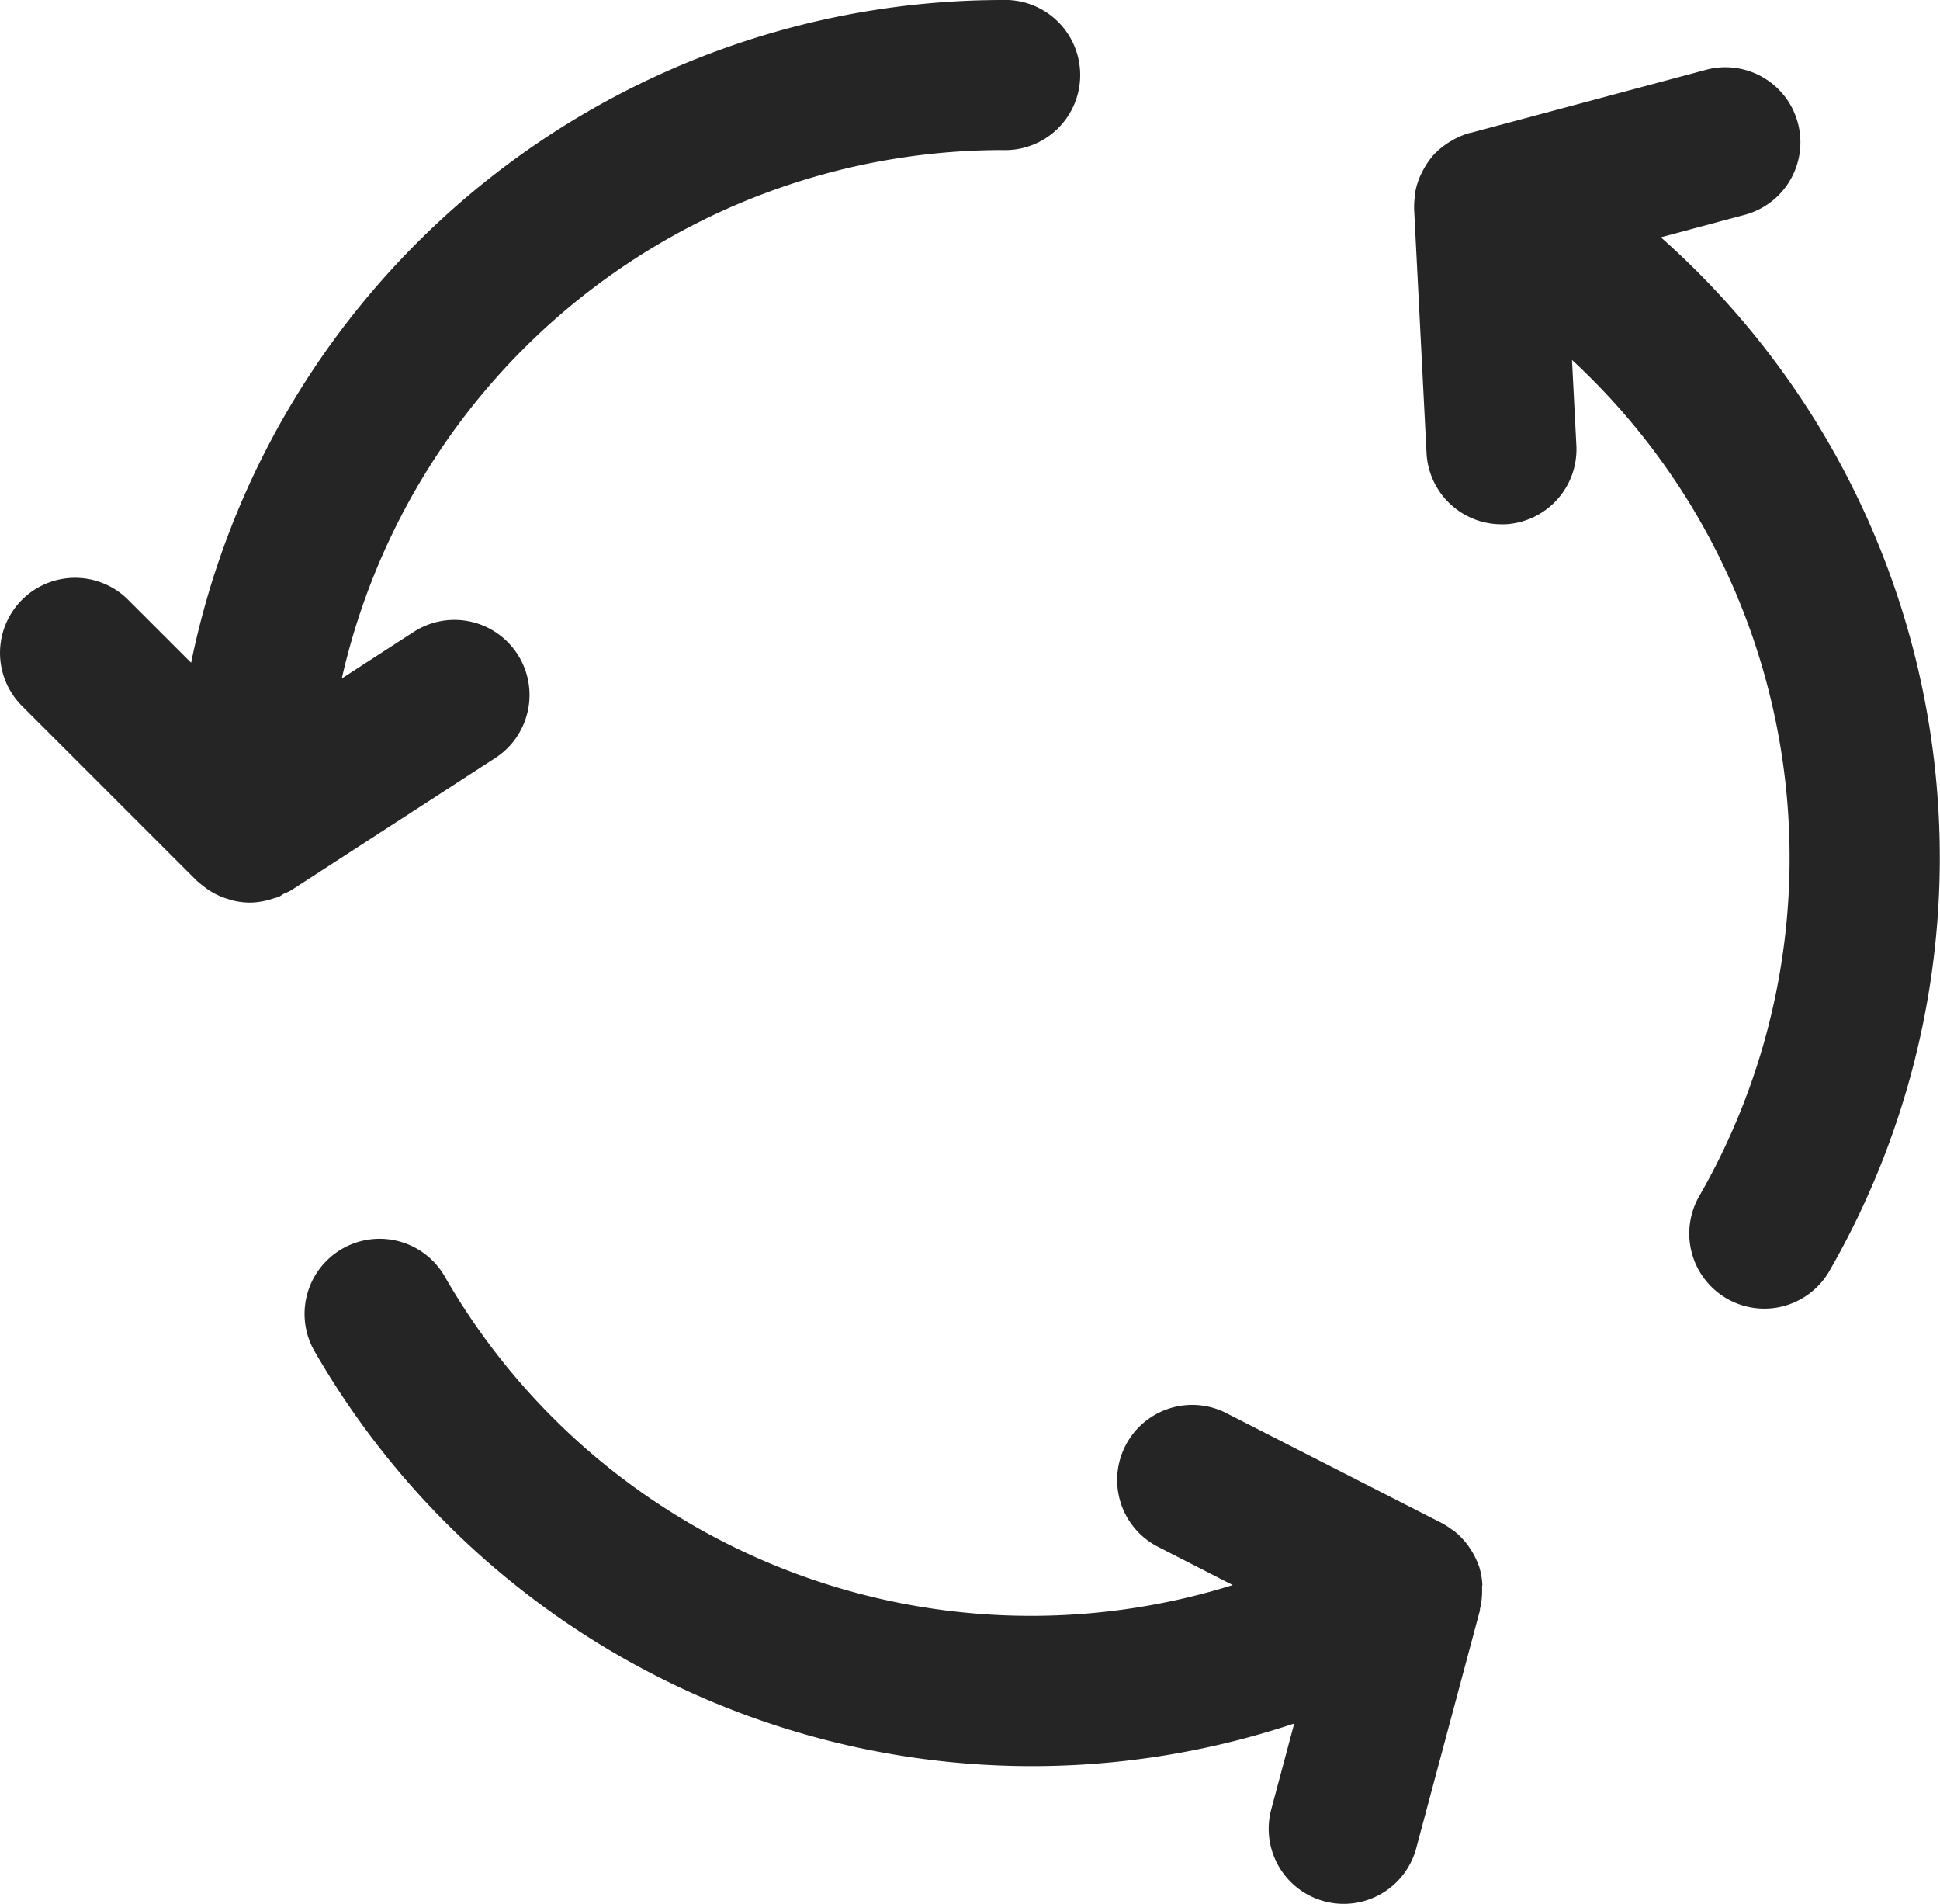
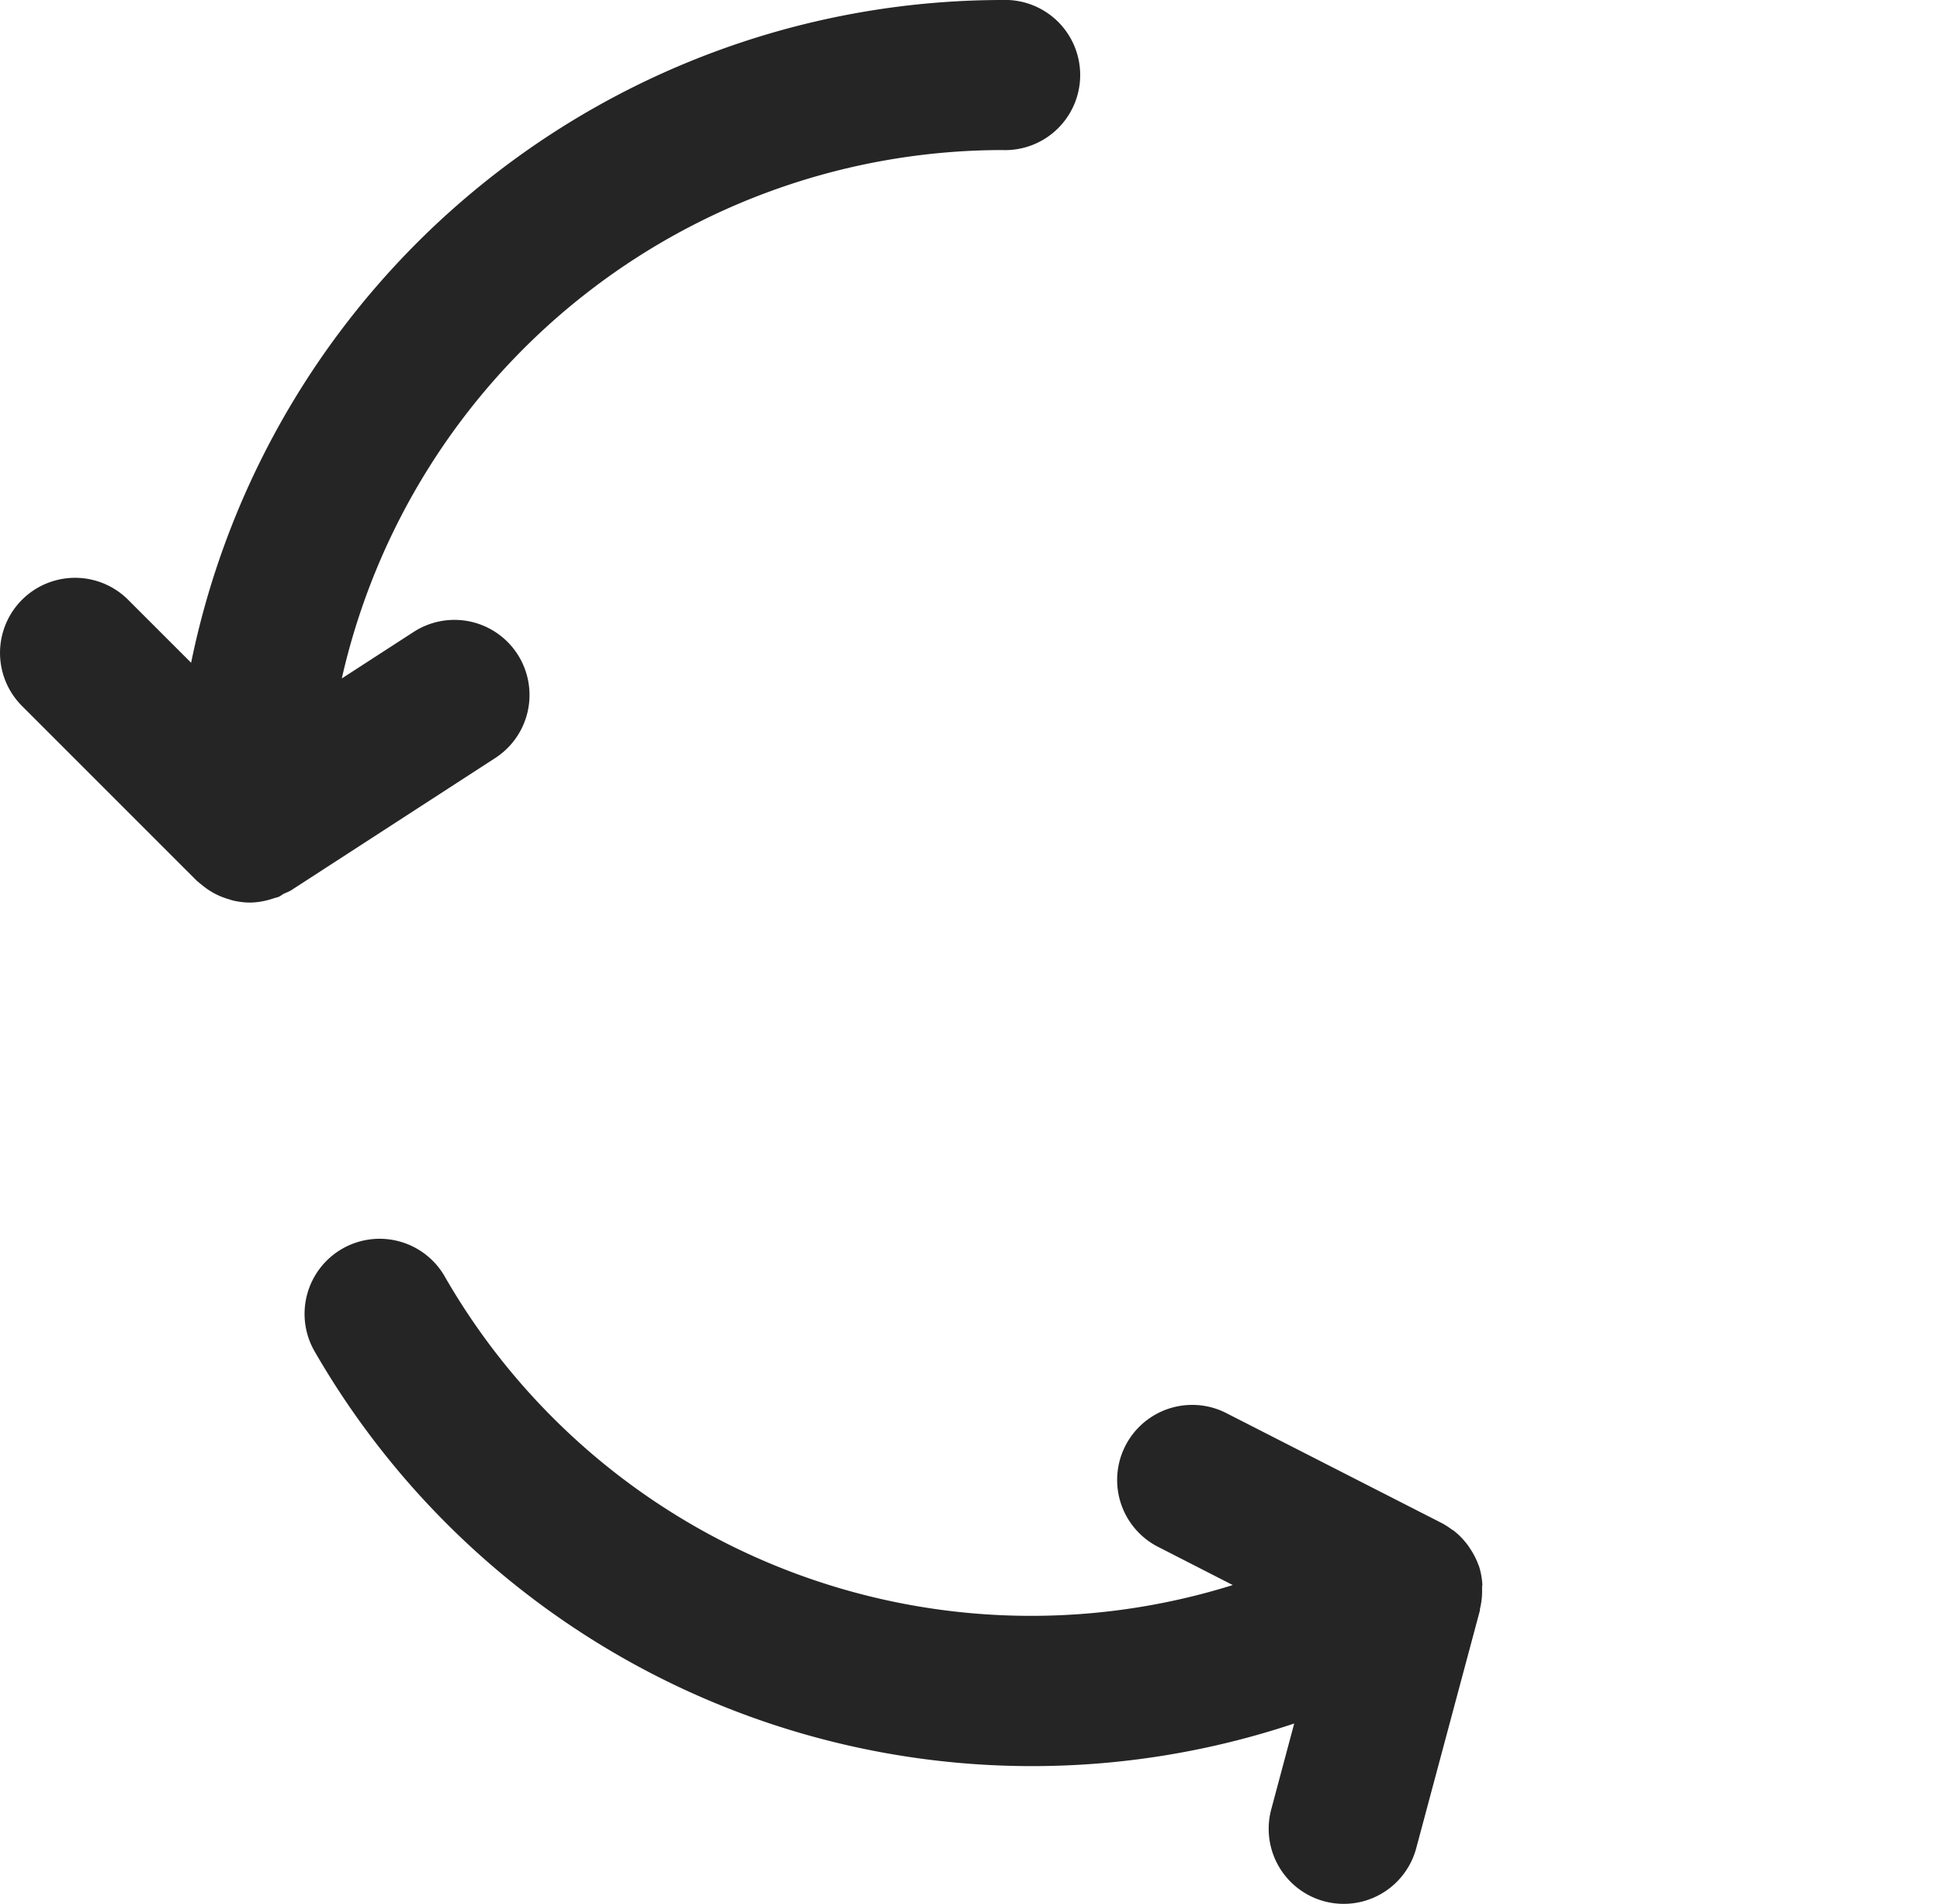
<svg xmlns="http://www.w3.org/2000/svg" width="58.195" height="57.098" viewBox="0 0 58.195 57.098">
  <defs>
    <clipPath id="clip-path">
      <rect id="Rectangle_2818" data-name="Rectangle 2818" width="58.195" height="57.098" fill="#252525" />
    </clipPath>
  </defs>
  <g id="Group_6320" data-name="Group 6320" clip-path="url(#clip-path)">
-     <path id="Path_6017" data-name="Path 6017" d="M45.082,6.893,47.663,6.2A2.251,2.251,0,0,0,46.5,1.853L39.365,3.763l-.014,0-.01,0-.015.007a2.188,2.188,0,0,0-.53.231c-.039.023-.078.045-.115.07a2.3,2.3,0,0,0-.44.374c-.012.015-.021.03-.034.045a2.25,2.25,0,0,0-.289.447c-.02.041-.041.08-.059.122a2.261,2.261,0,0,0-.163.569l0,.016c0,.019,0,.037,0,.056a2.281,2.281,0,0,0-.018.352l.372,7.308A2.252,2.252,0,0,0,40.294,15.5l.116,0a2.252,2.252,0,0,0,2.135-2.363l-.131-2.565a20.34,20.34,0,0,1,3.82,25.071,2.252,2.252,0,1,0,3.9,2.253,24.861,24.861,0,0,0-5.052-31" transform="translate(4.742 0.223)" fill="#252525" />
    <path id="Path_6018" data-name="Path 6018" d="M43.445,43.389a2.253,2.253,0,0,0-.1-.569c-.006-.018-.016-.033-.021-.051a2.289,2.289,0,0,0-.243-.476c-.025-.037-.048-.074-.075-.11a2.26,2.26,0,0,0-.411-.426s-.007-.009-.012-.012-.035-.017-.051-.028a2.388,2.388,0,0,0-.294-.19L35.718,38.2a2.252,2.252,0,0,0-2.05,4.009l2.289,1.171a20.286,20.286,0,0,1-23.625-9.23,2.252,2.252,0,1,0-3.9,2.252A24.838,24.838,0,0,0,37.8,47.532l-.689,2.575a2.251,2.251,0,1,0,4.349,1.165l1.911-7.132,0-.014,0-.01,0-.016a2.232,2.232,0,0,0,.065-.576c0-.045,0-.089,0-.134" transform="translate(1.023 4.156)" fill="#252525" />
    <path id="Path_6019" data-name="Path 6019" d="M14.856,22.733a2.252,2.252,0,1,0-2.448-3.781l-2.155,1.395A20.338,20.338,0,0,1,30.056,4.5a2.252,2.252,0,1,0,0-4.5A24.859,24.859,0,0,0,5.733,19.876L3.844,17.988A2.251,2.251,0,0,0,.66,21.172L5.9,26.411c.014.014.03.024.045.037.041.039.086.07.129.106a2.247,2.247,0,0,0,.287.2c.052.03.1.057.156.083a2.211,2.211,0,0,0,.33.126c.05.015.1.033.146.044a2.247,2.247,0,0,0,.5.061H7.5a2.23,2.23,0,0,0,.548-.078c.052-.014.1-.029.152-.046s.1-.026.156-.047.11-.071.17-.1a2.11,2.11,0,0,0,.193-.088Z" transform="translate(0 0)" fill="#252525" />
  </g>
</svg>